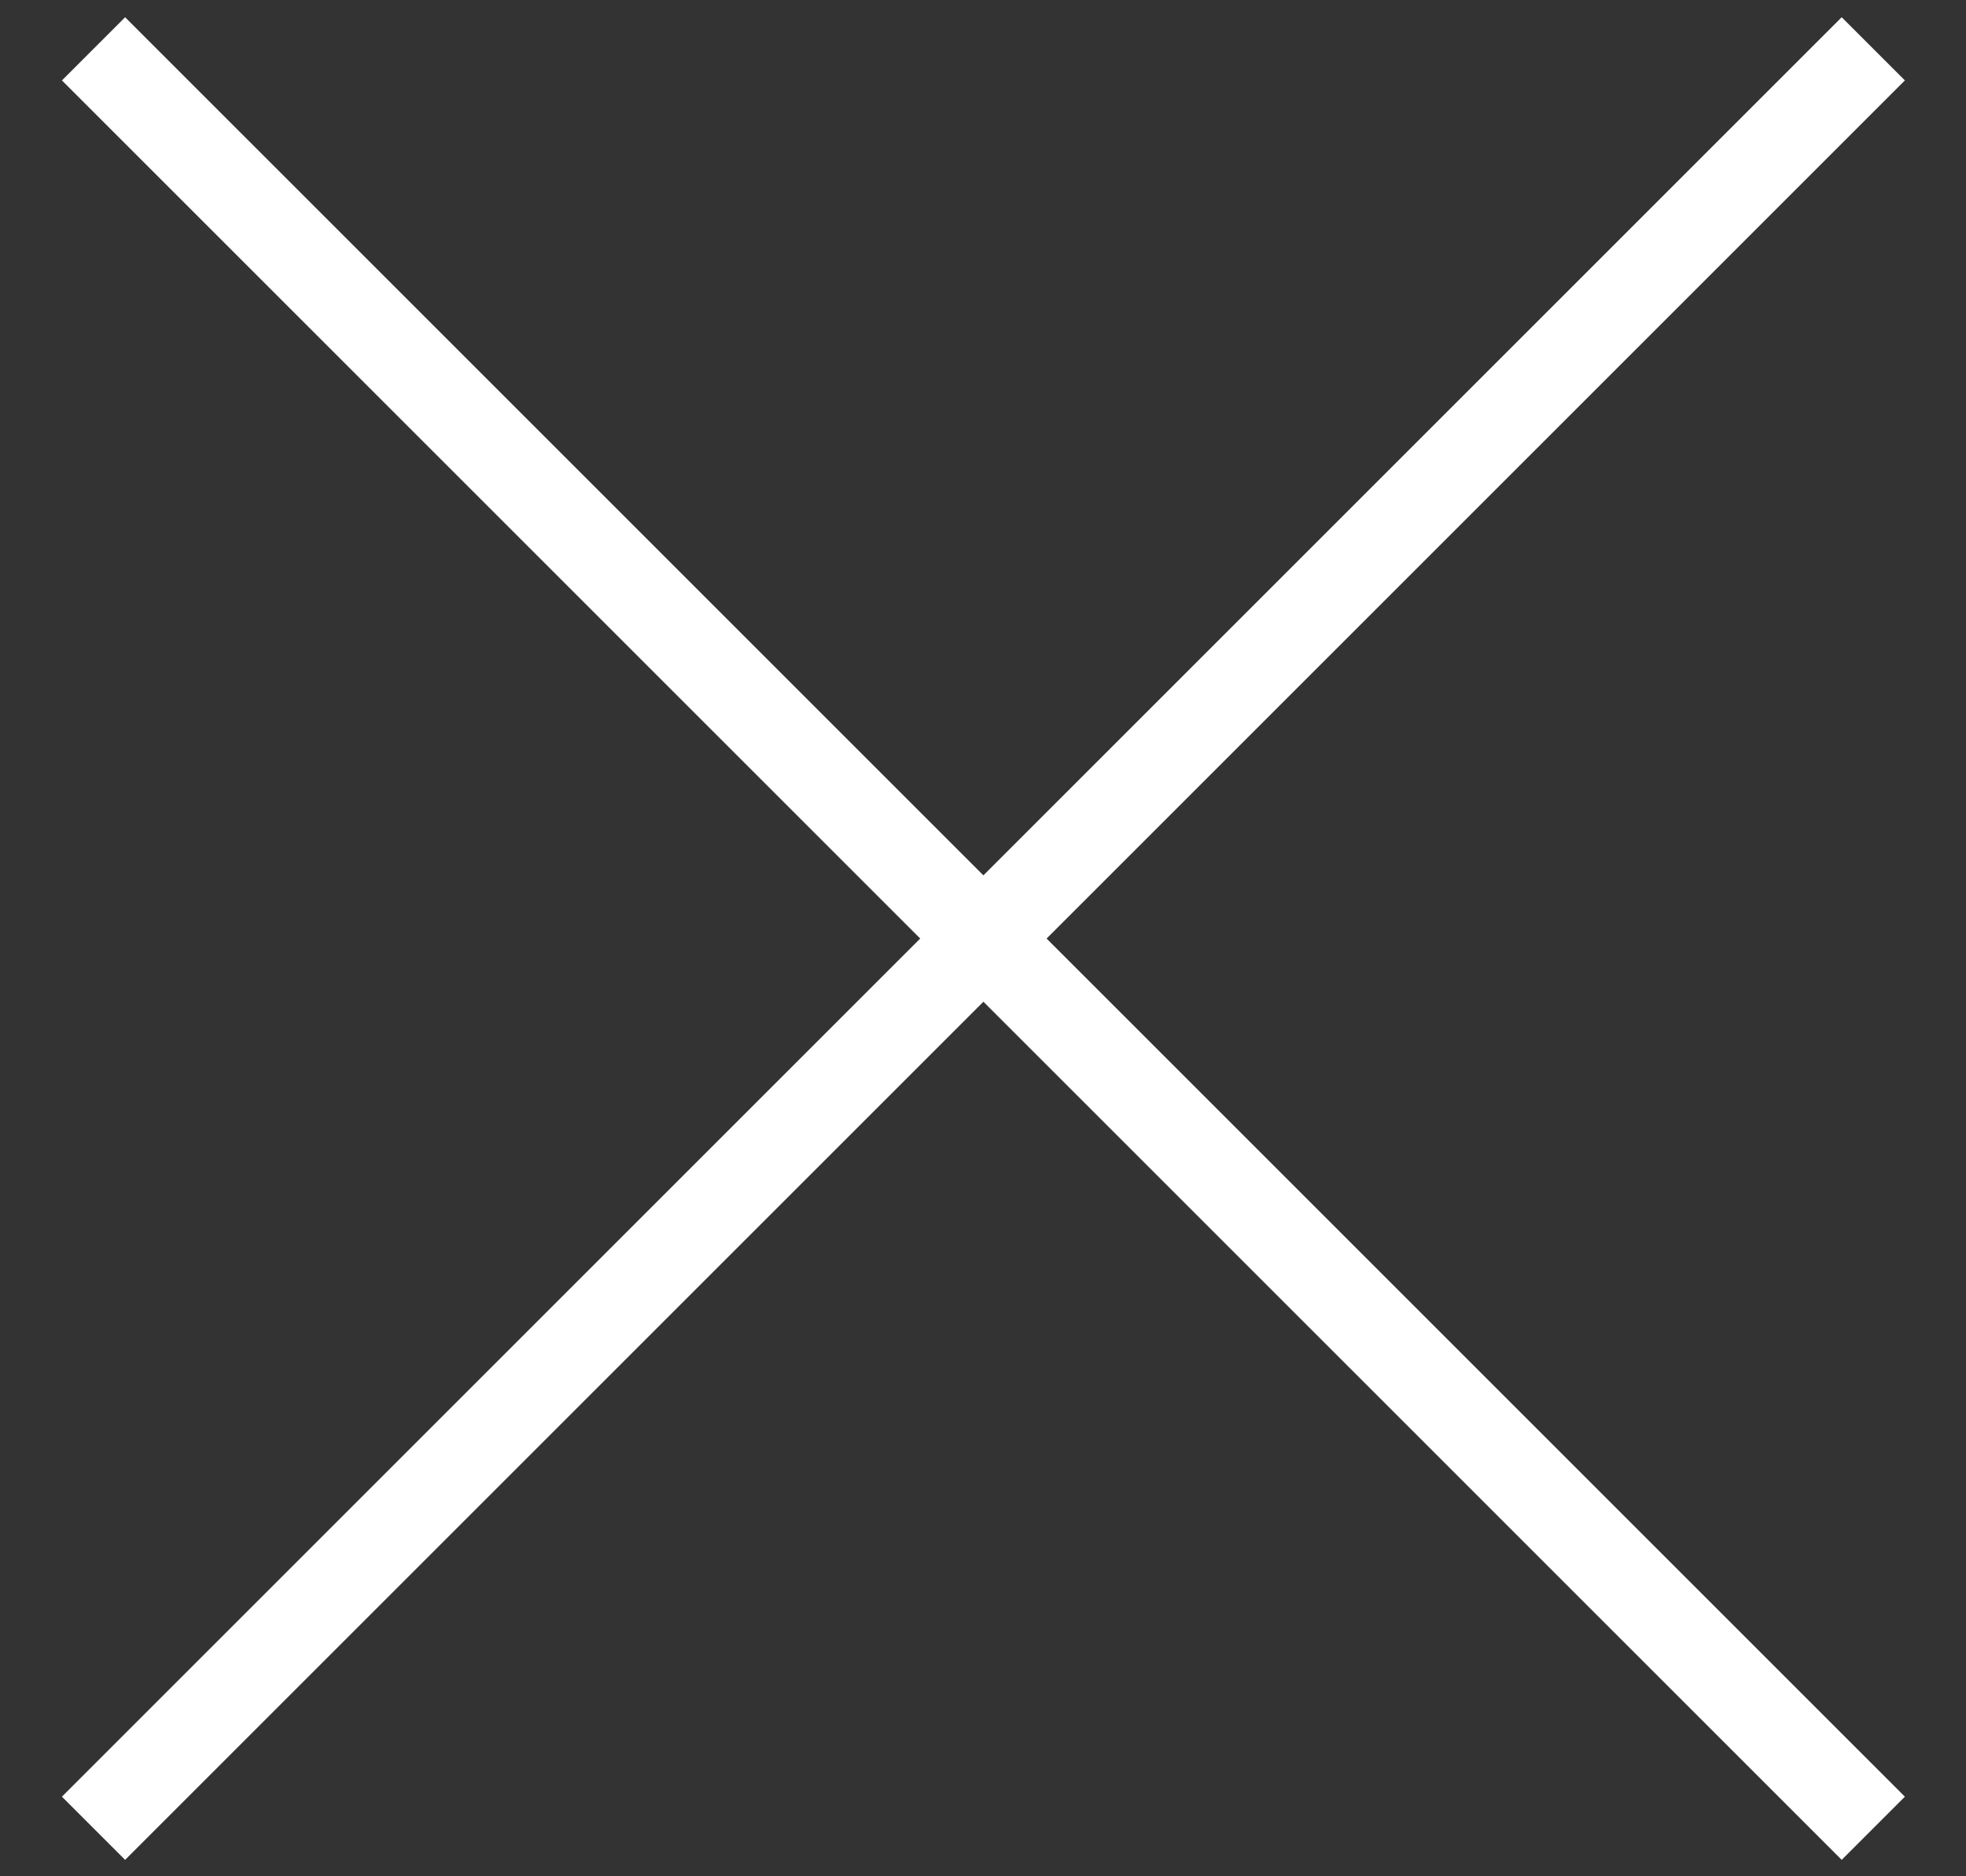
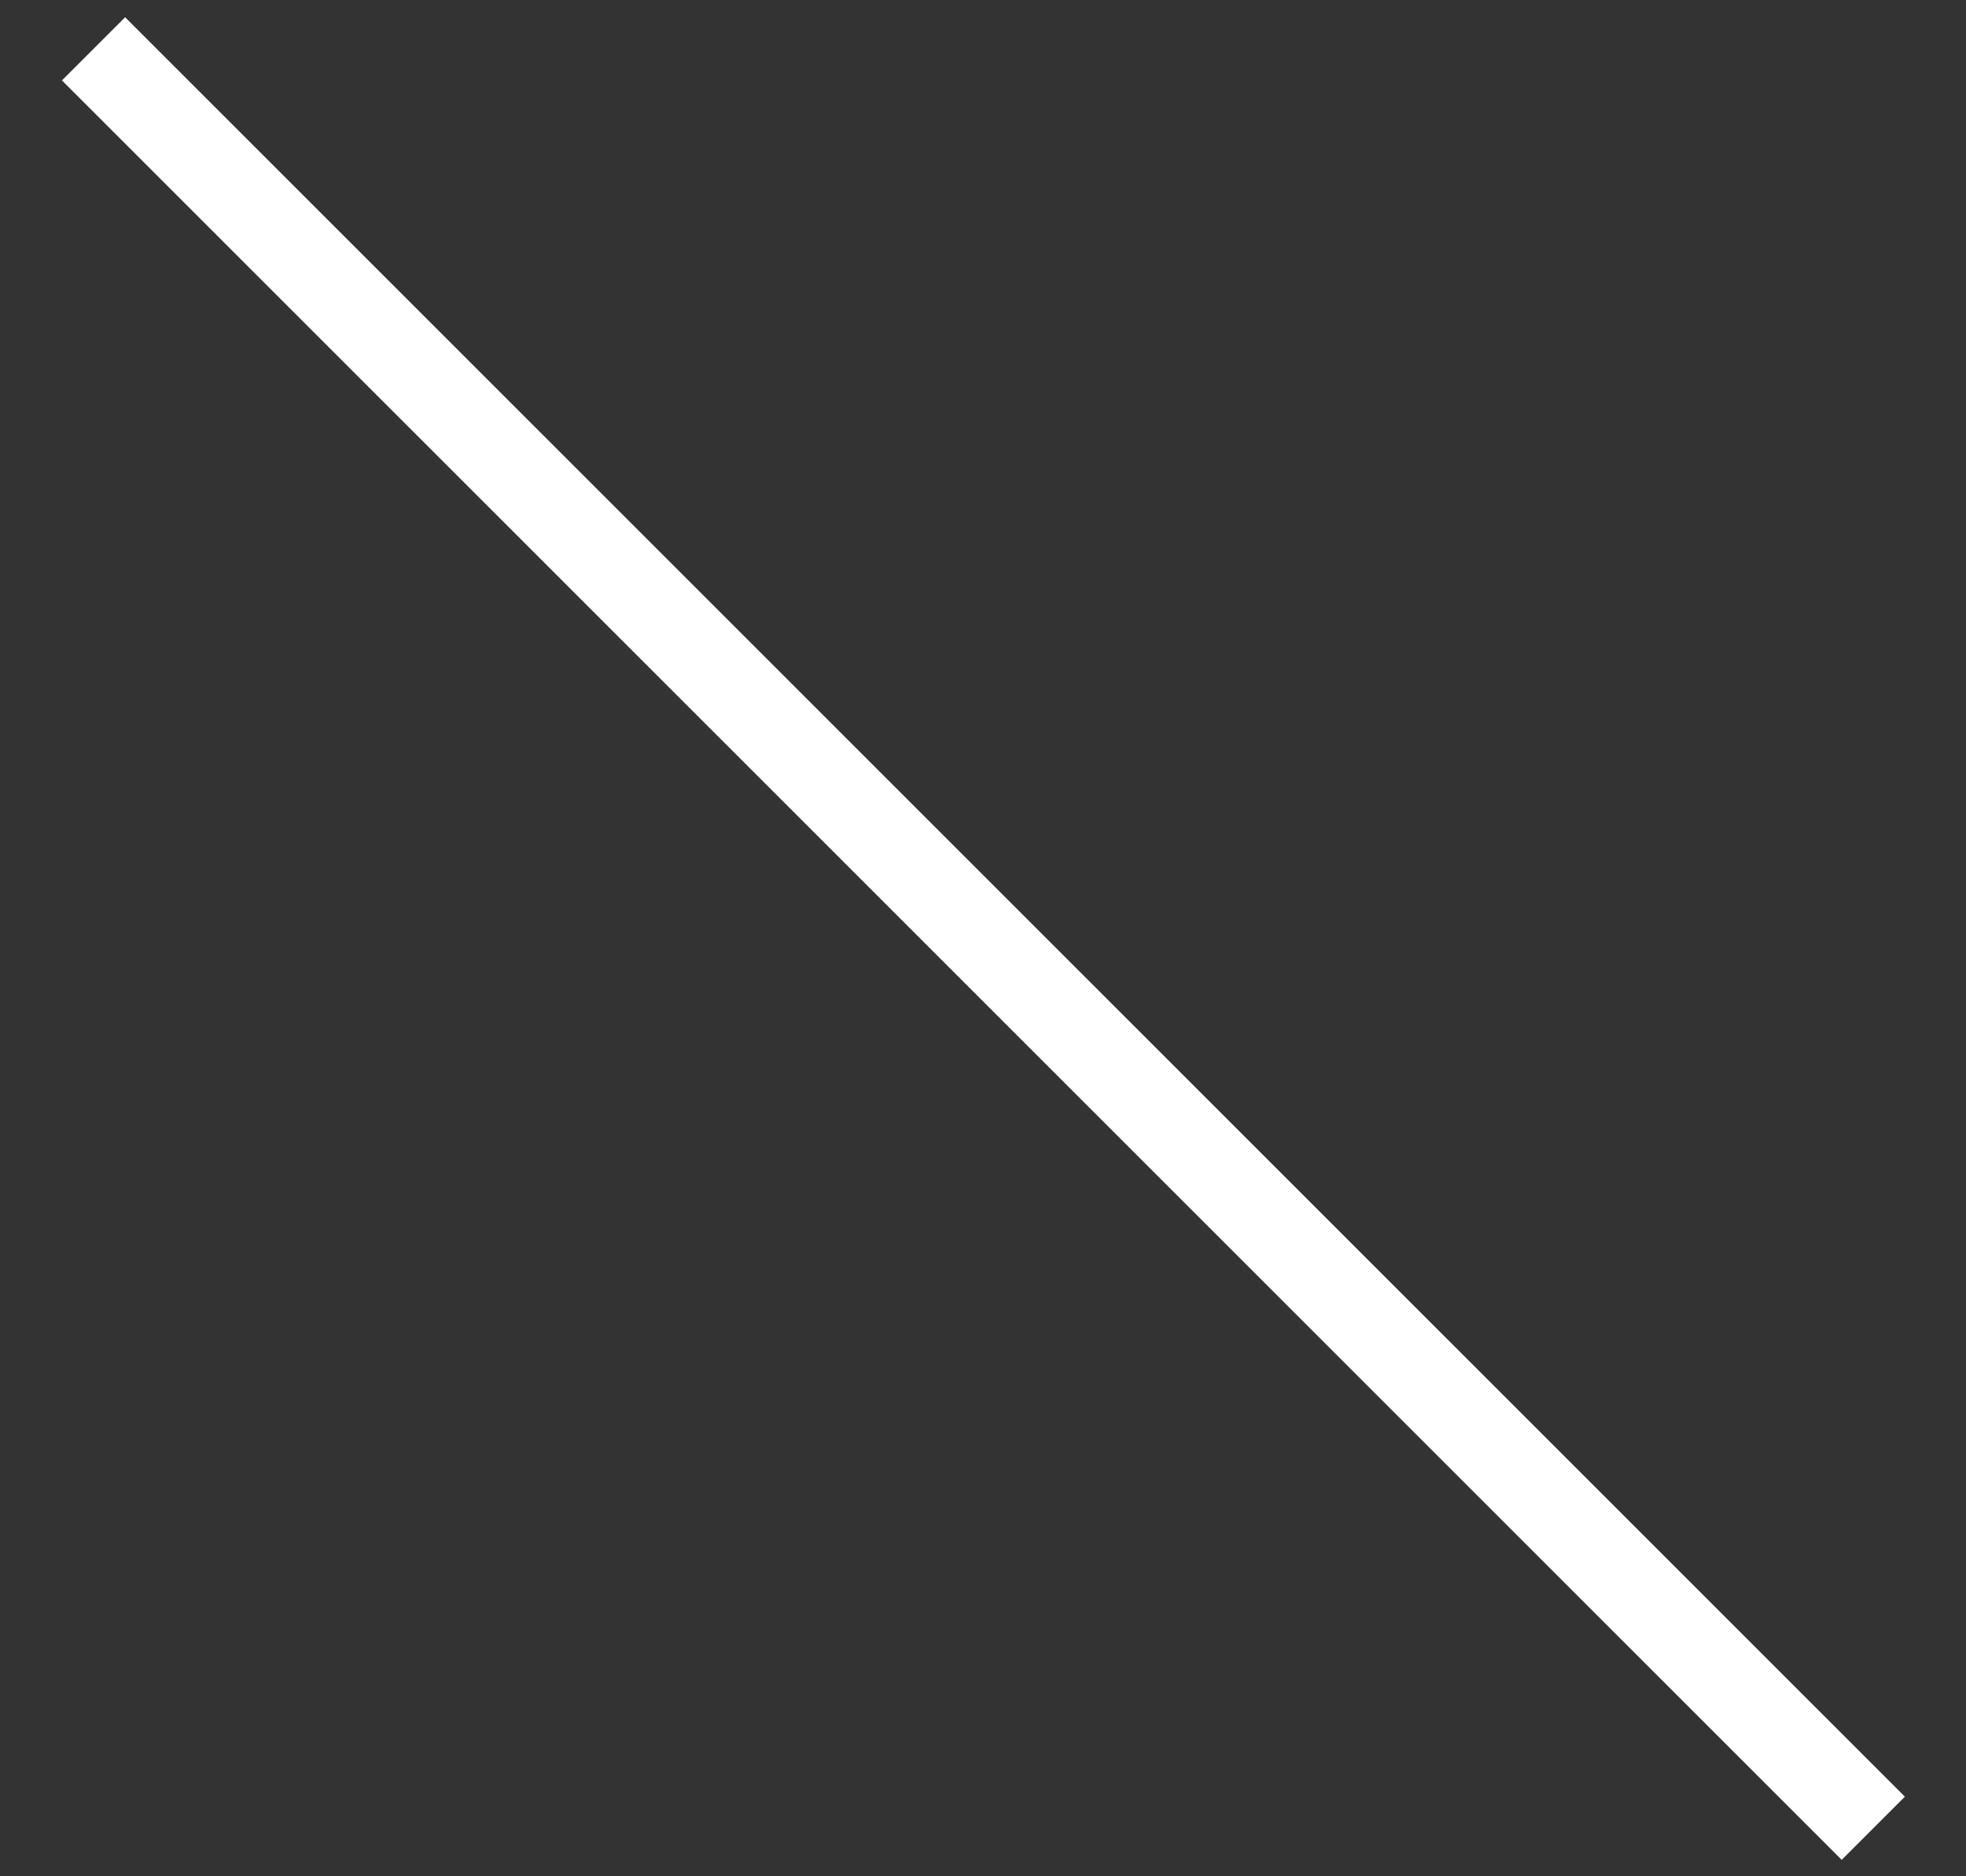
<svg xmlns="http://www.w3.org/2000/svg" xmlns:ns1="http://www.bohemiancoding.com/sketch/ns" version="1.1" id="Capa_1" x="0px" y="0px" width="22px" height="21px" viewBox="0 0 22 21" enable-background="new 0 0 22 21" xml:space="preserve">
  <rect x="0" y="0" width="22" height="21" fill="#333333" stroke="none" />
  <title>Group 3@1x</title>
  <desc>Created with Sketch.</desc>
  <g id="MÓDULOS---Navegación-_x2B_-footer" ns1:type="MSPage">
    <g id="BAH_mov_00menu_03" transform="translate(-279, -20)" ns1:type="MSArtboardGroup">
      <g id="Group-3" transform="translate(280, 20)" ns1:type="MSLayerGroup">
        <path id="Line-4" ns1:type="MSShapeGroup" fill="none" stroke="#FFFFFF" stroke-linecap="square" d="M0.4,0.9l19.209,19.209" />
-         <path id="Line-5" ns1:type="MSShapeGroup" fill="none" stroke="#FFFFFF" stroke-linecap="square" d="M19.609,0.9L0.4,20.109" />
      </g>
    </g>
  </g>
</svg>